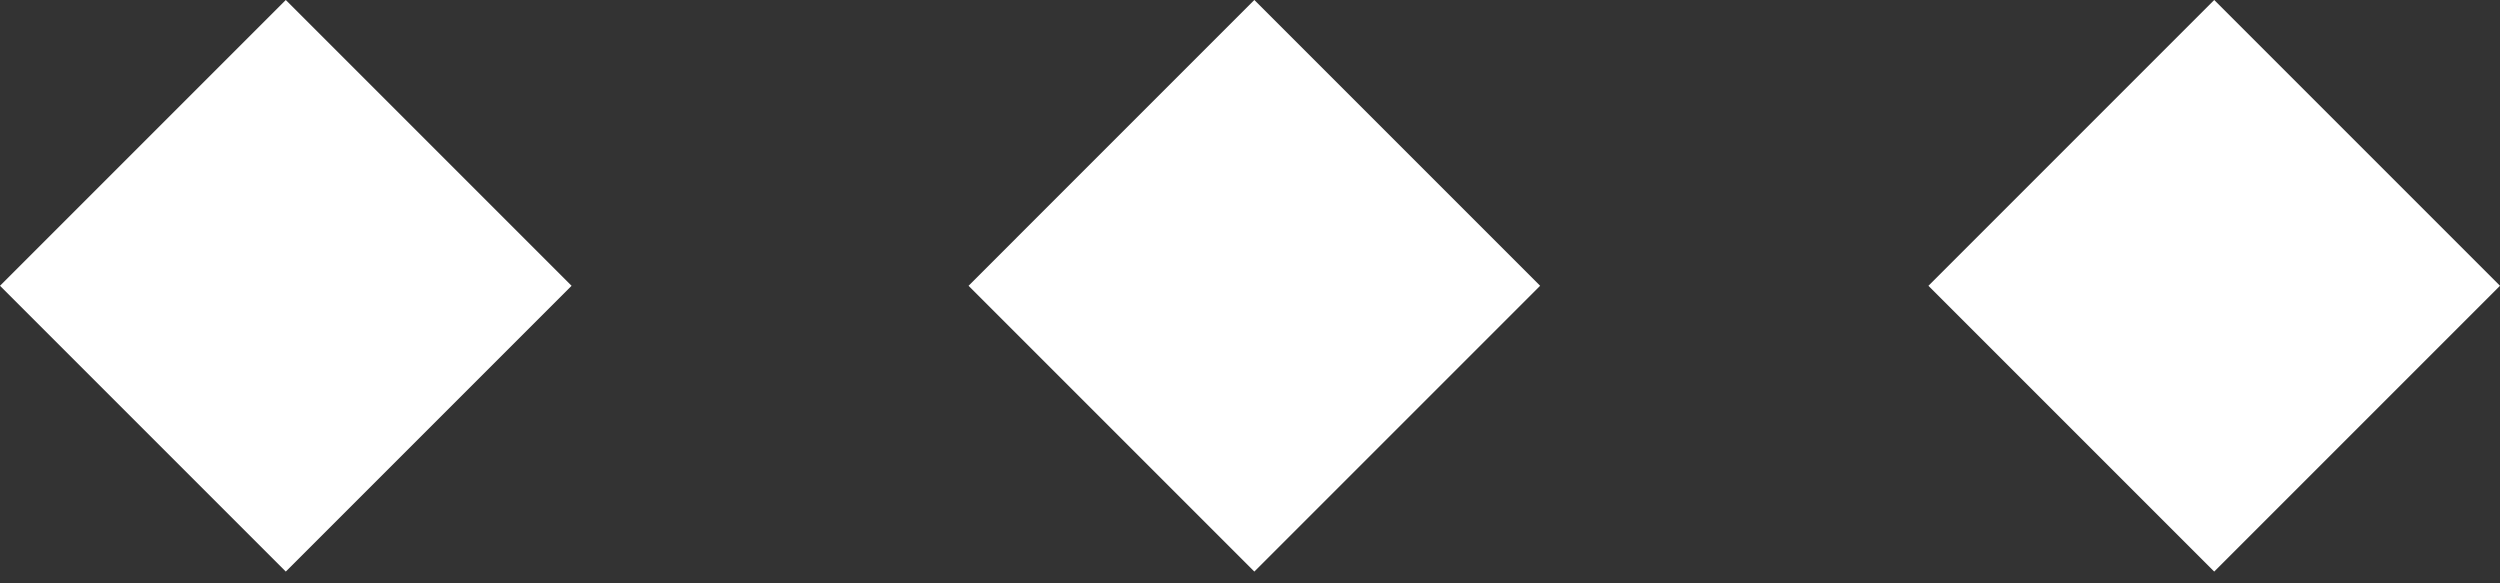
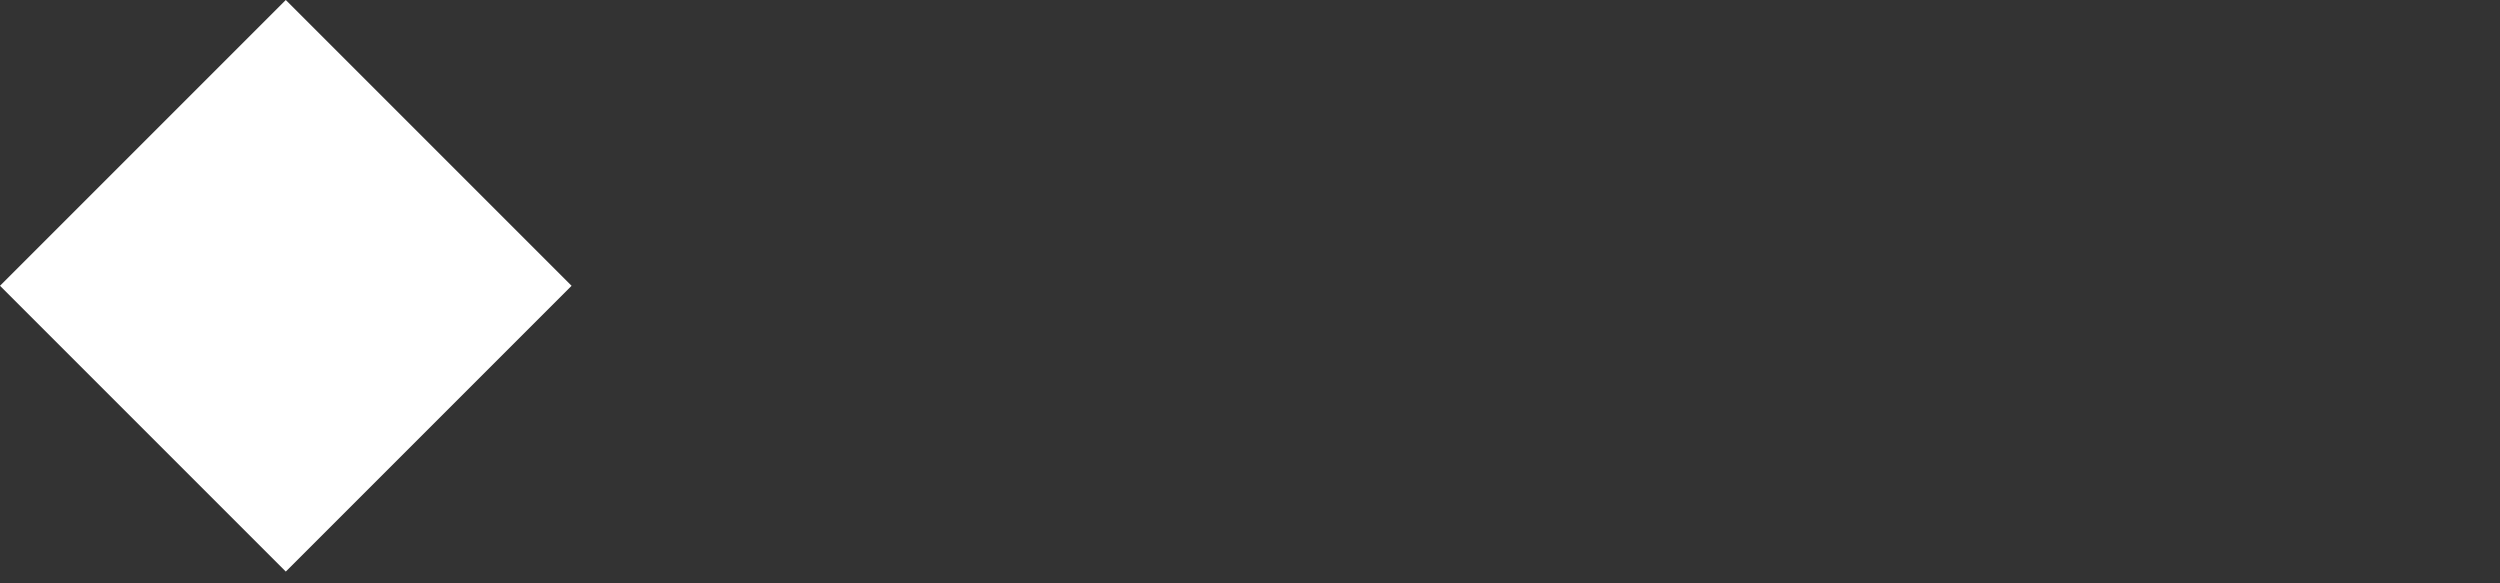
<svg xmlns="http://www.w3.org/2000/svg" width="60" height="14" viewBox="0 0 60 14" fill="none">
  <rect x="0" y="0" width="60" height="14" fill="#333333" stroke="none" />
  <path d="M6.859 0L13.718 6.859L6.859 13.718L0 6.859L6.859 0Z" fill="white" />
-   <path d="M30.104 0L36.963 6.859L30.104 13.718L23.245 6.859L30.104 0Z" fill="white" />
-   <path d="M53.141 0L60 6.859L53.141 13.718L46.282 6.859L53.141 0Z" fill="white" />
</svg>